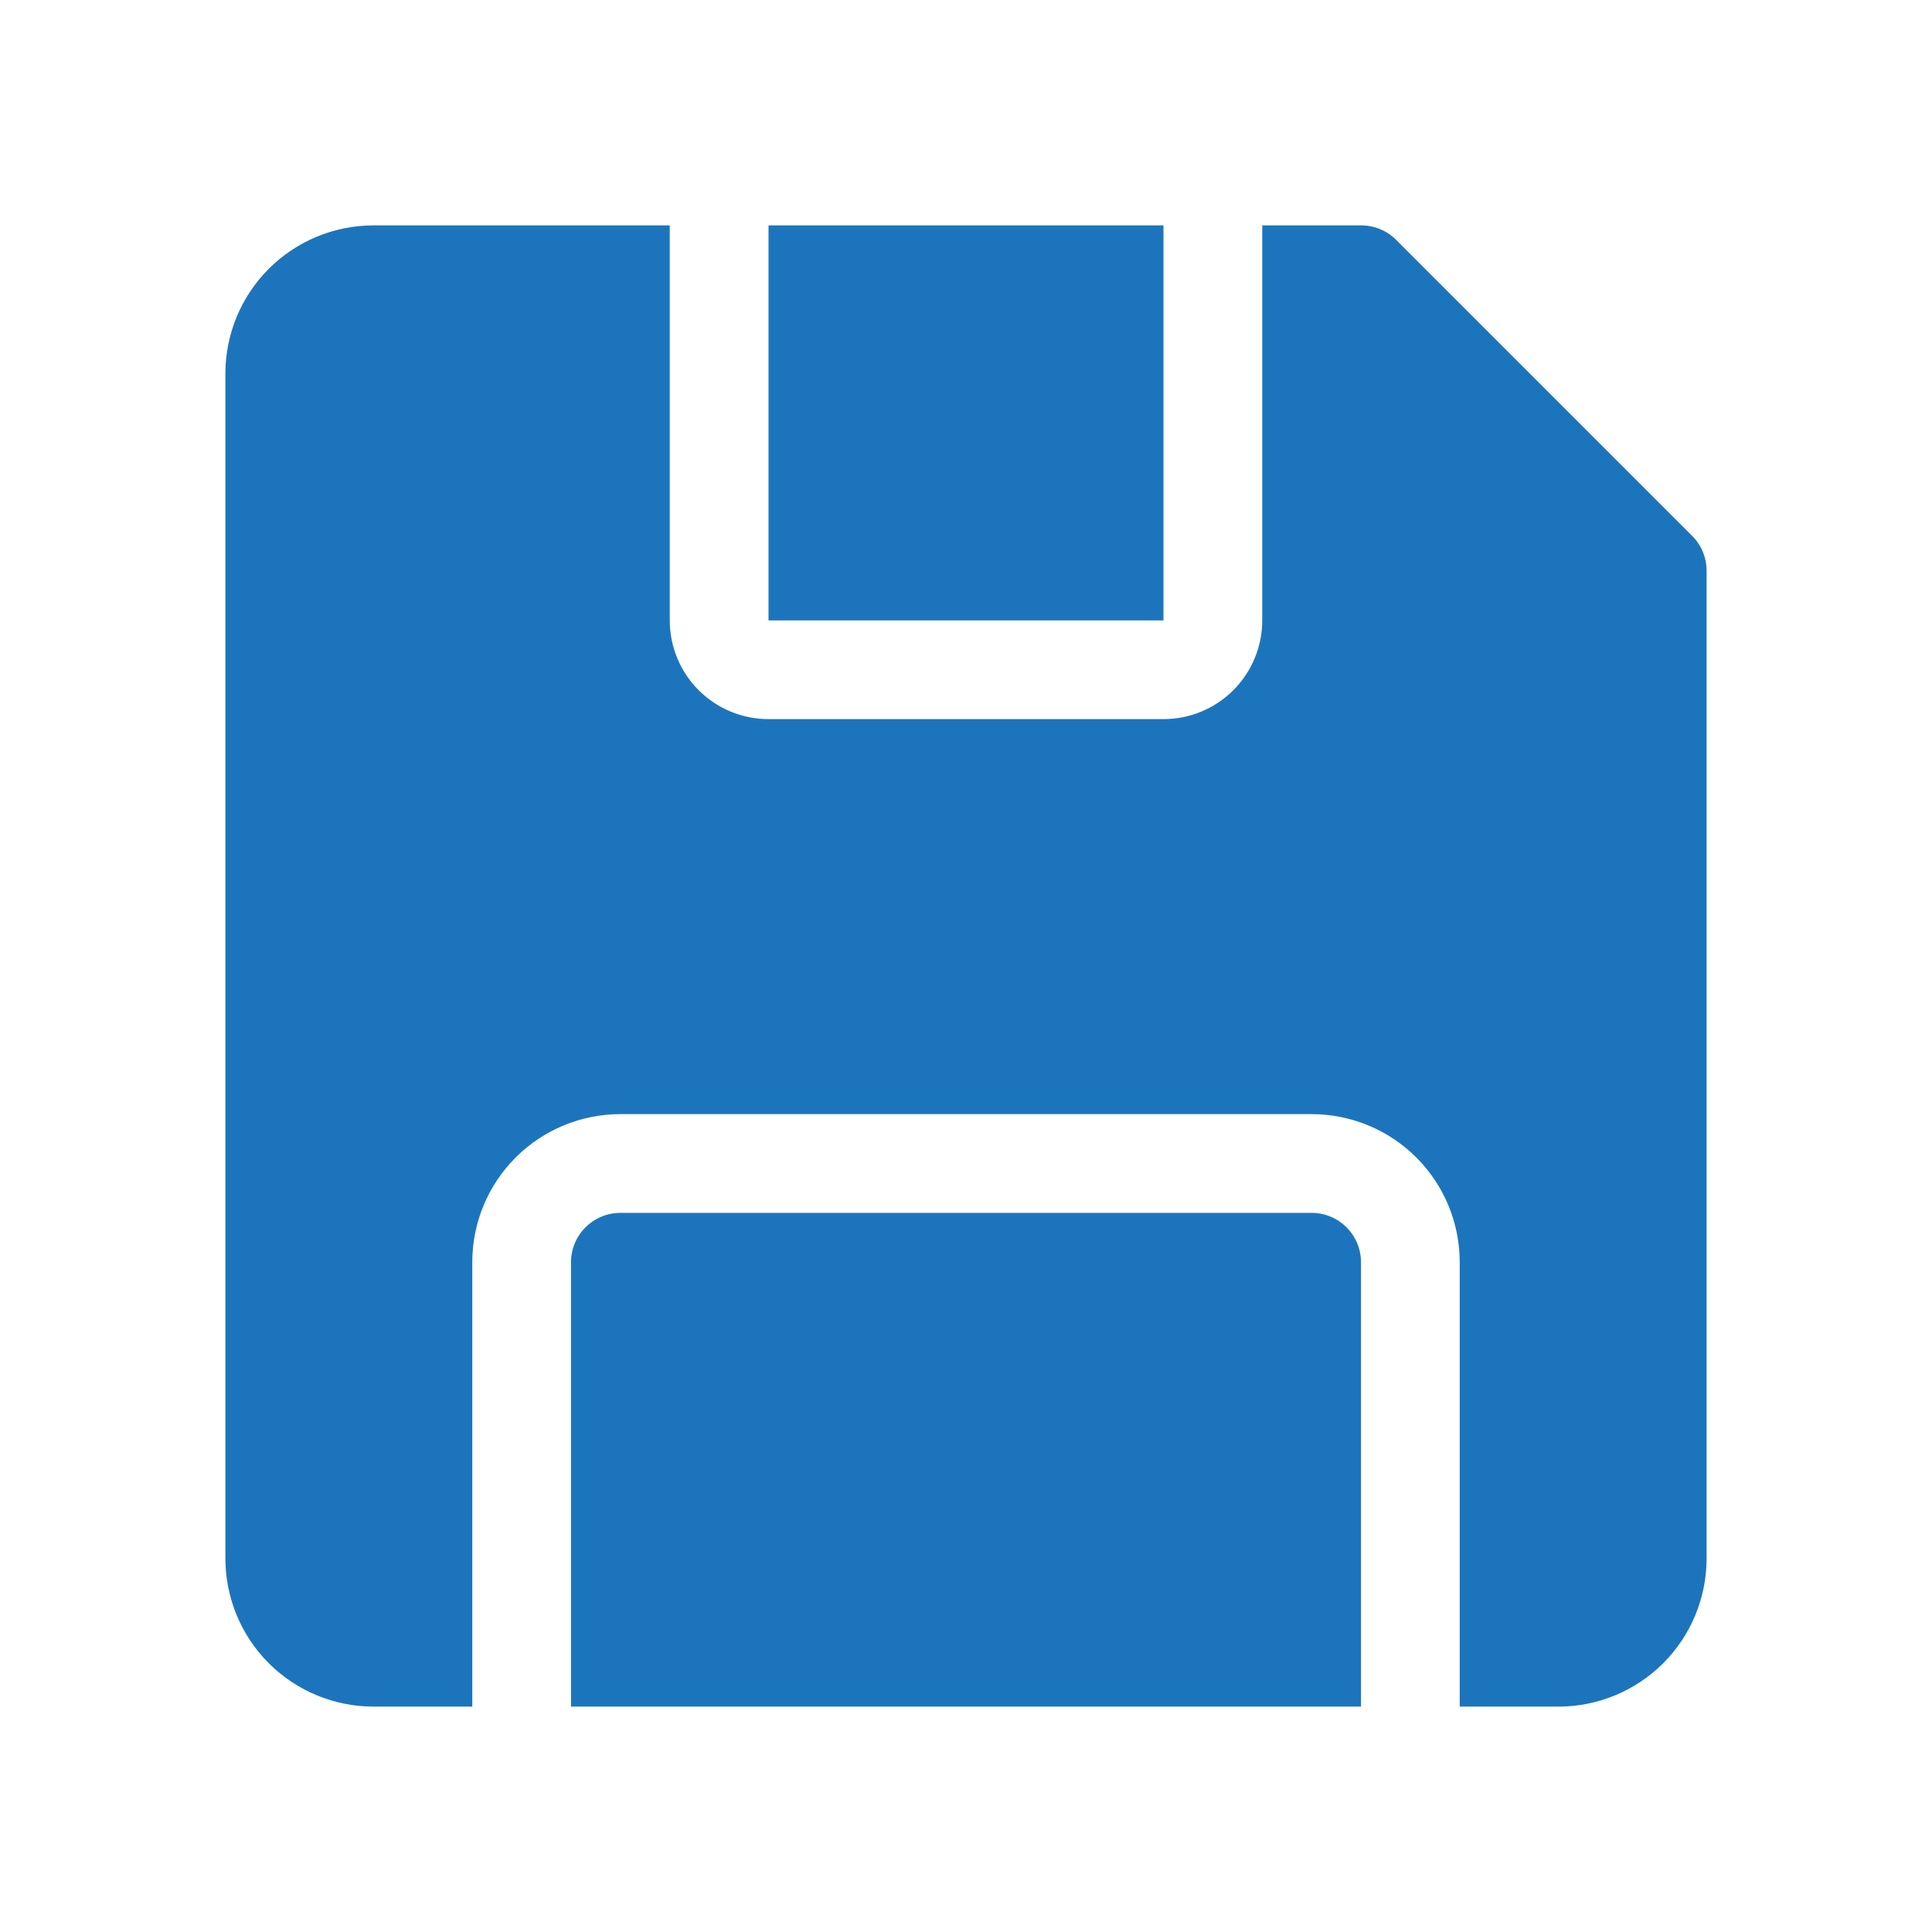
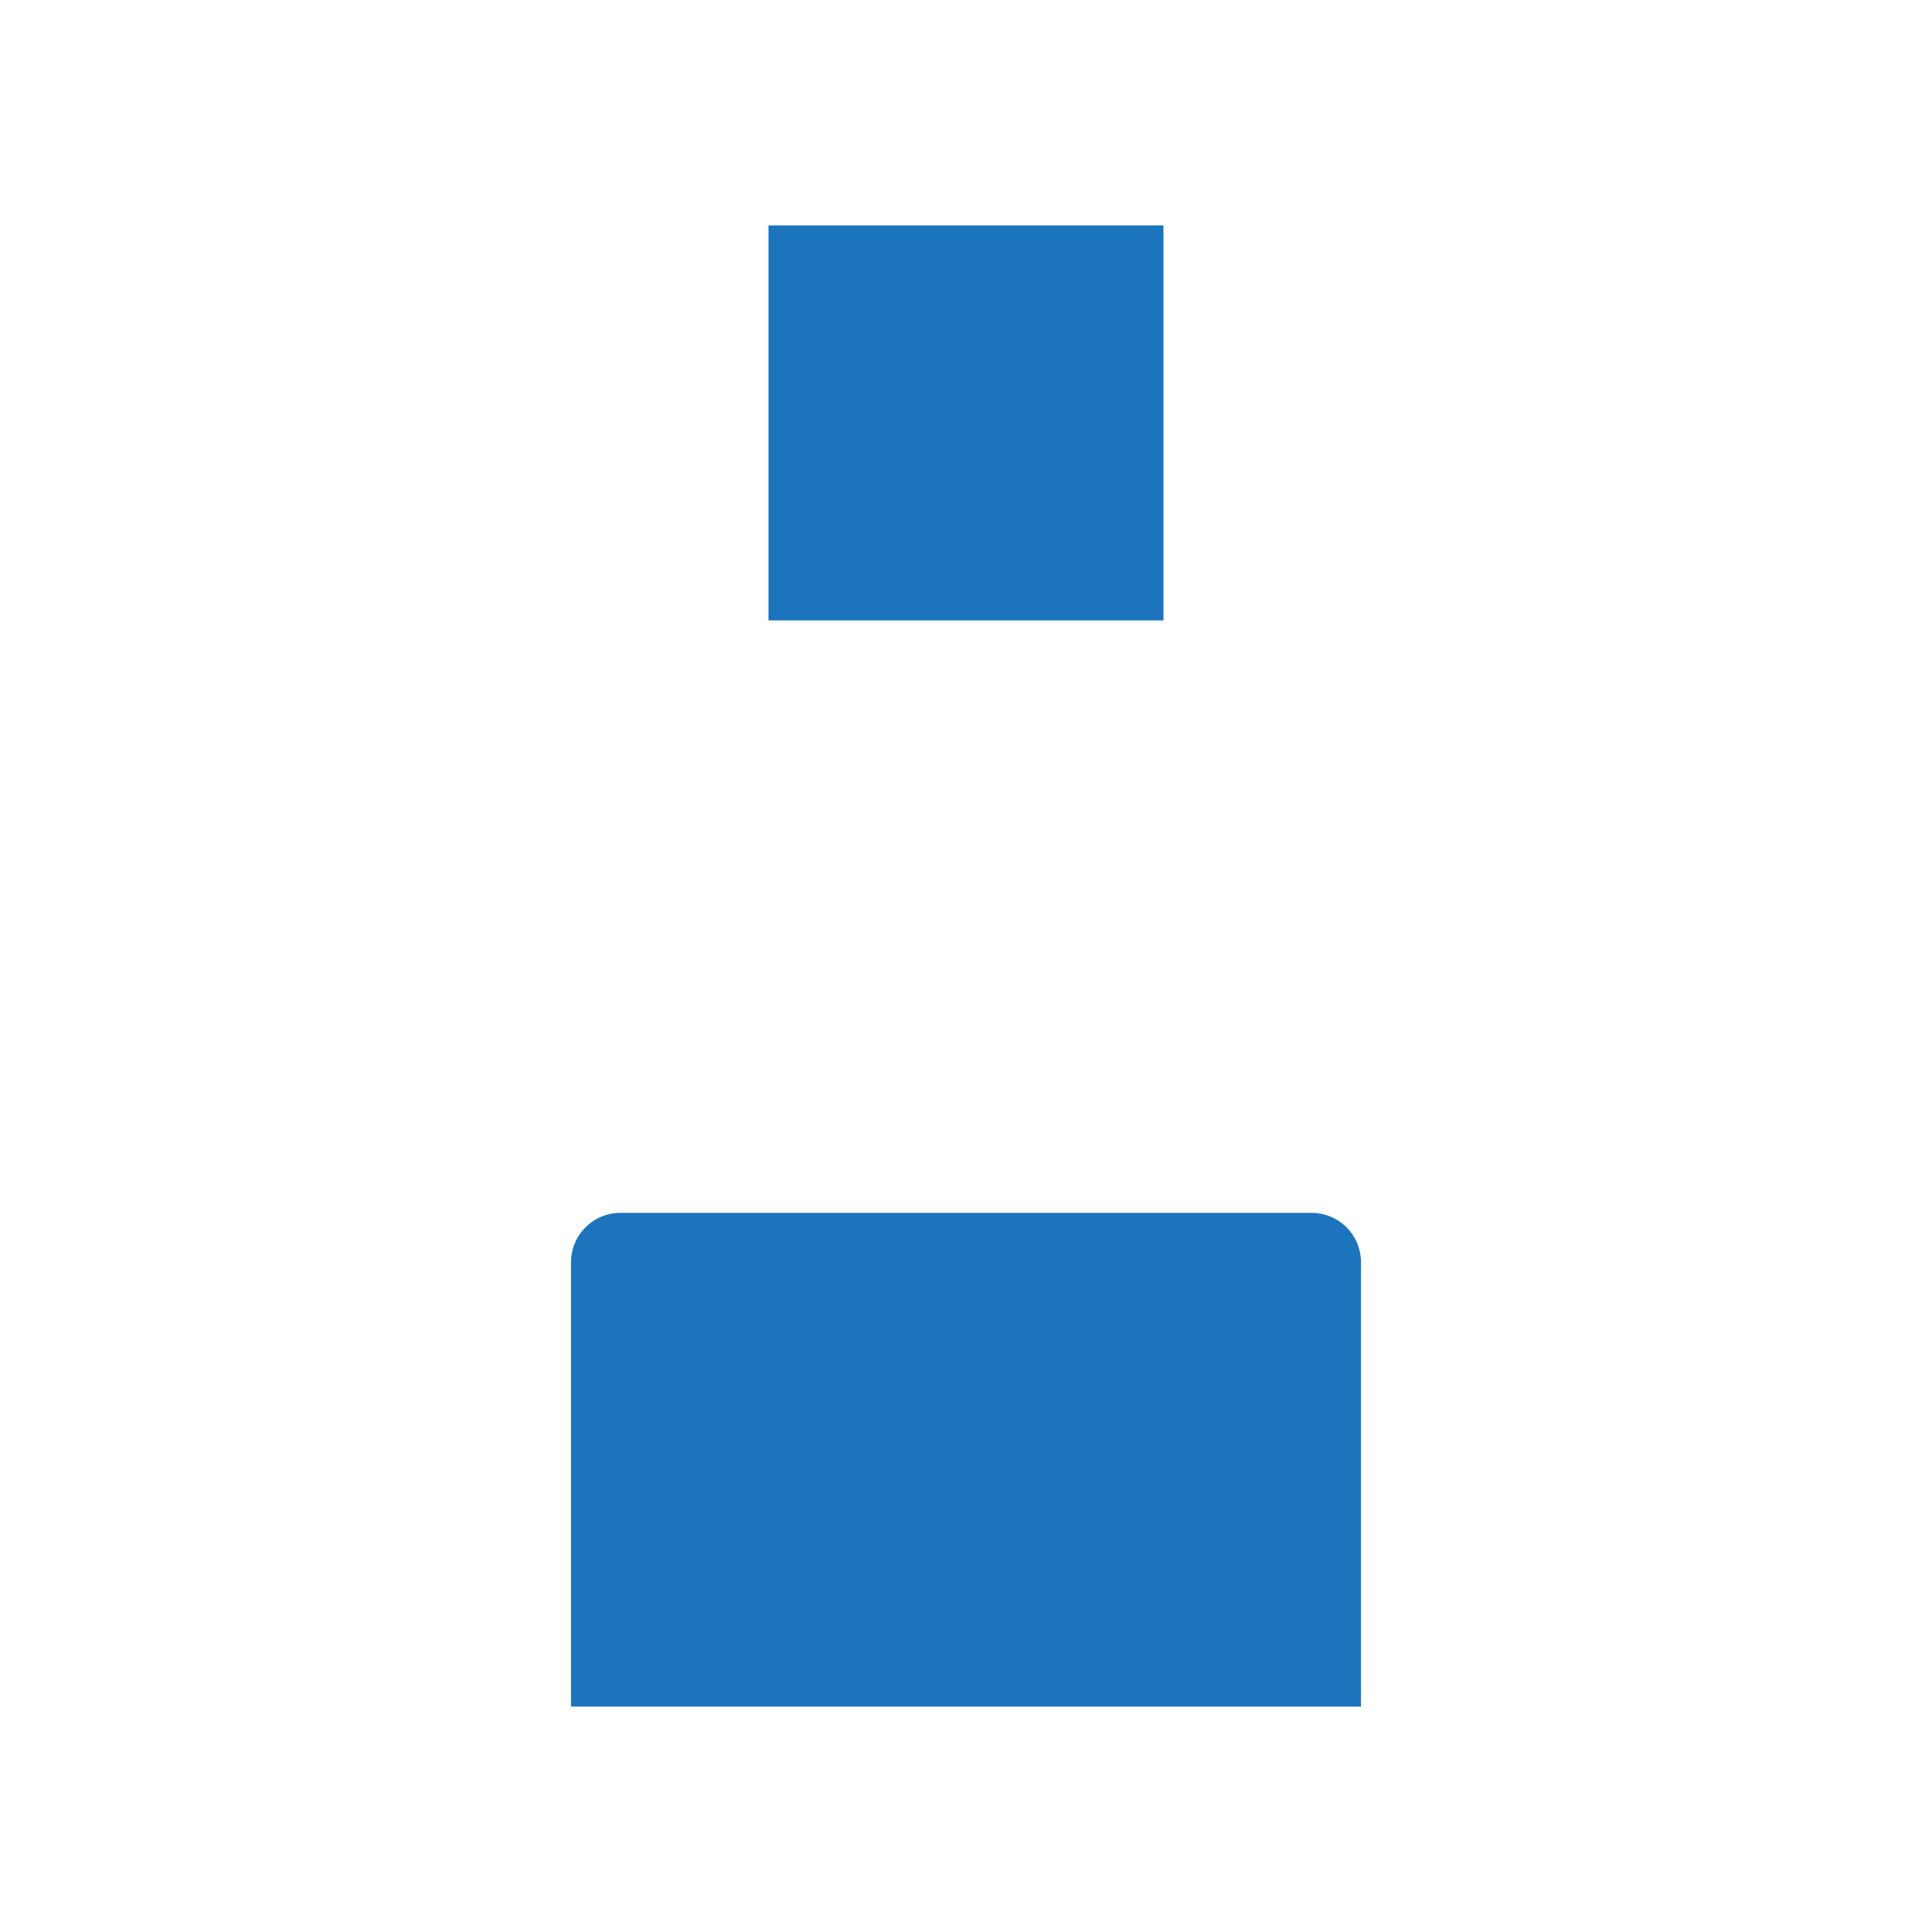
<svg xmlns="http://www.w3.org/2000/svg" width="60" height="60" viewBox="0 0 60 60" fill="none">
-   <path d="M52.555 16.645L43.355 7.445C43.212 7.303 43.042 7.19 42.855 7.114C42.669 7.038 42.468 6.999 42.267 7H39.2V19.267C39.2 20.08 38.877 20.86 38.302 21.435C37.727 22.01 36.947 22.333 36.133 22.333H23.867C23.053 22.333 22.273 22.01 21.698 21.435C21.123 20.86 20.8 20.08 20.8 19.267V7H11.6C10.38 7 9.21 7.485 8.347 8.347C7.485 9.21 7 10.38 7 11.6V48.4C7 49.62 7.485 50.79 8.347 51.653C9.21 52.515 10.38 53 11.6 53H14.667V39.2C14.667 37.98 15.151 36.81 16.014 35.947C16.877 35.085 18.047 34.6 19.267 34.6H40.733C41.953 34.6 43.123 35.085 43.986 35.947C44.849 36.81 45.333 37.98 45.333 39.2V53H48.4C49.62 53 50.79 52.515 51.653 51.653C52.515 50.79 53 49.62 53 48.4V17.733C53.001 17.532 52.962 17.331 52.886 17.145C52.81 16.958 52.697 16.788 52.555 16.645Z" fill="#1C75BC" />
  <path d="M23.867 7H36.133V19.267H23.867V7ZM40.733 37.667H19.267C18.86 37.667 18.47 37.828 18.183 38.116C17.895 38.403 17.733 38.793 17.733 39.2V53H42.267V39.2C42.267 38.793 42.105 38.403 41.818 38.116C41.53 37.828 41.14 37.667 40.733 37.667Z" fill="#1C75BC" />
</svg>